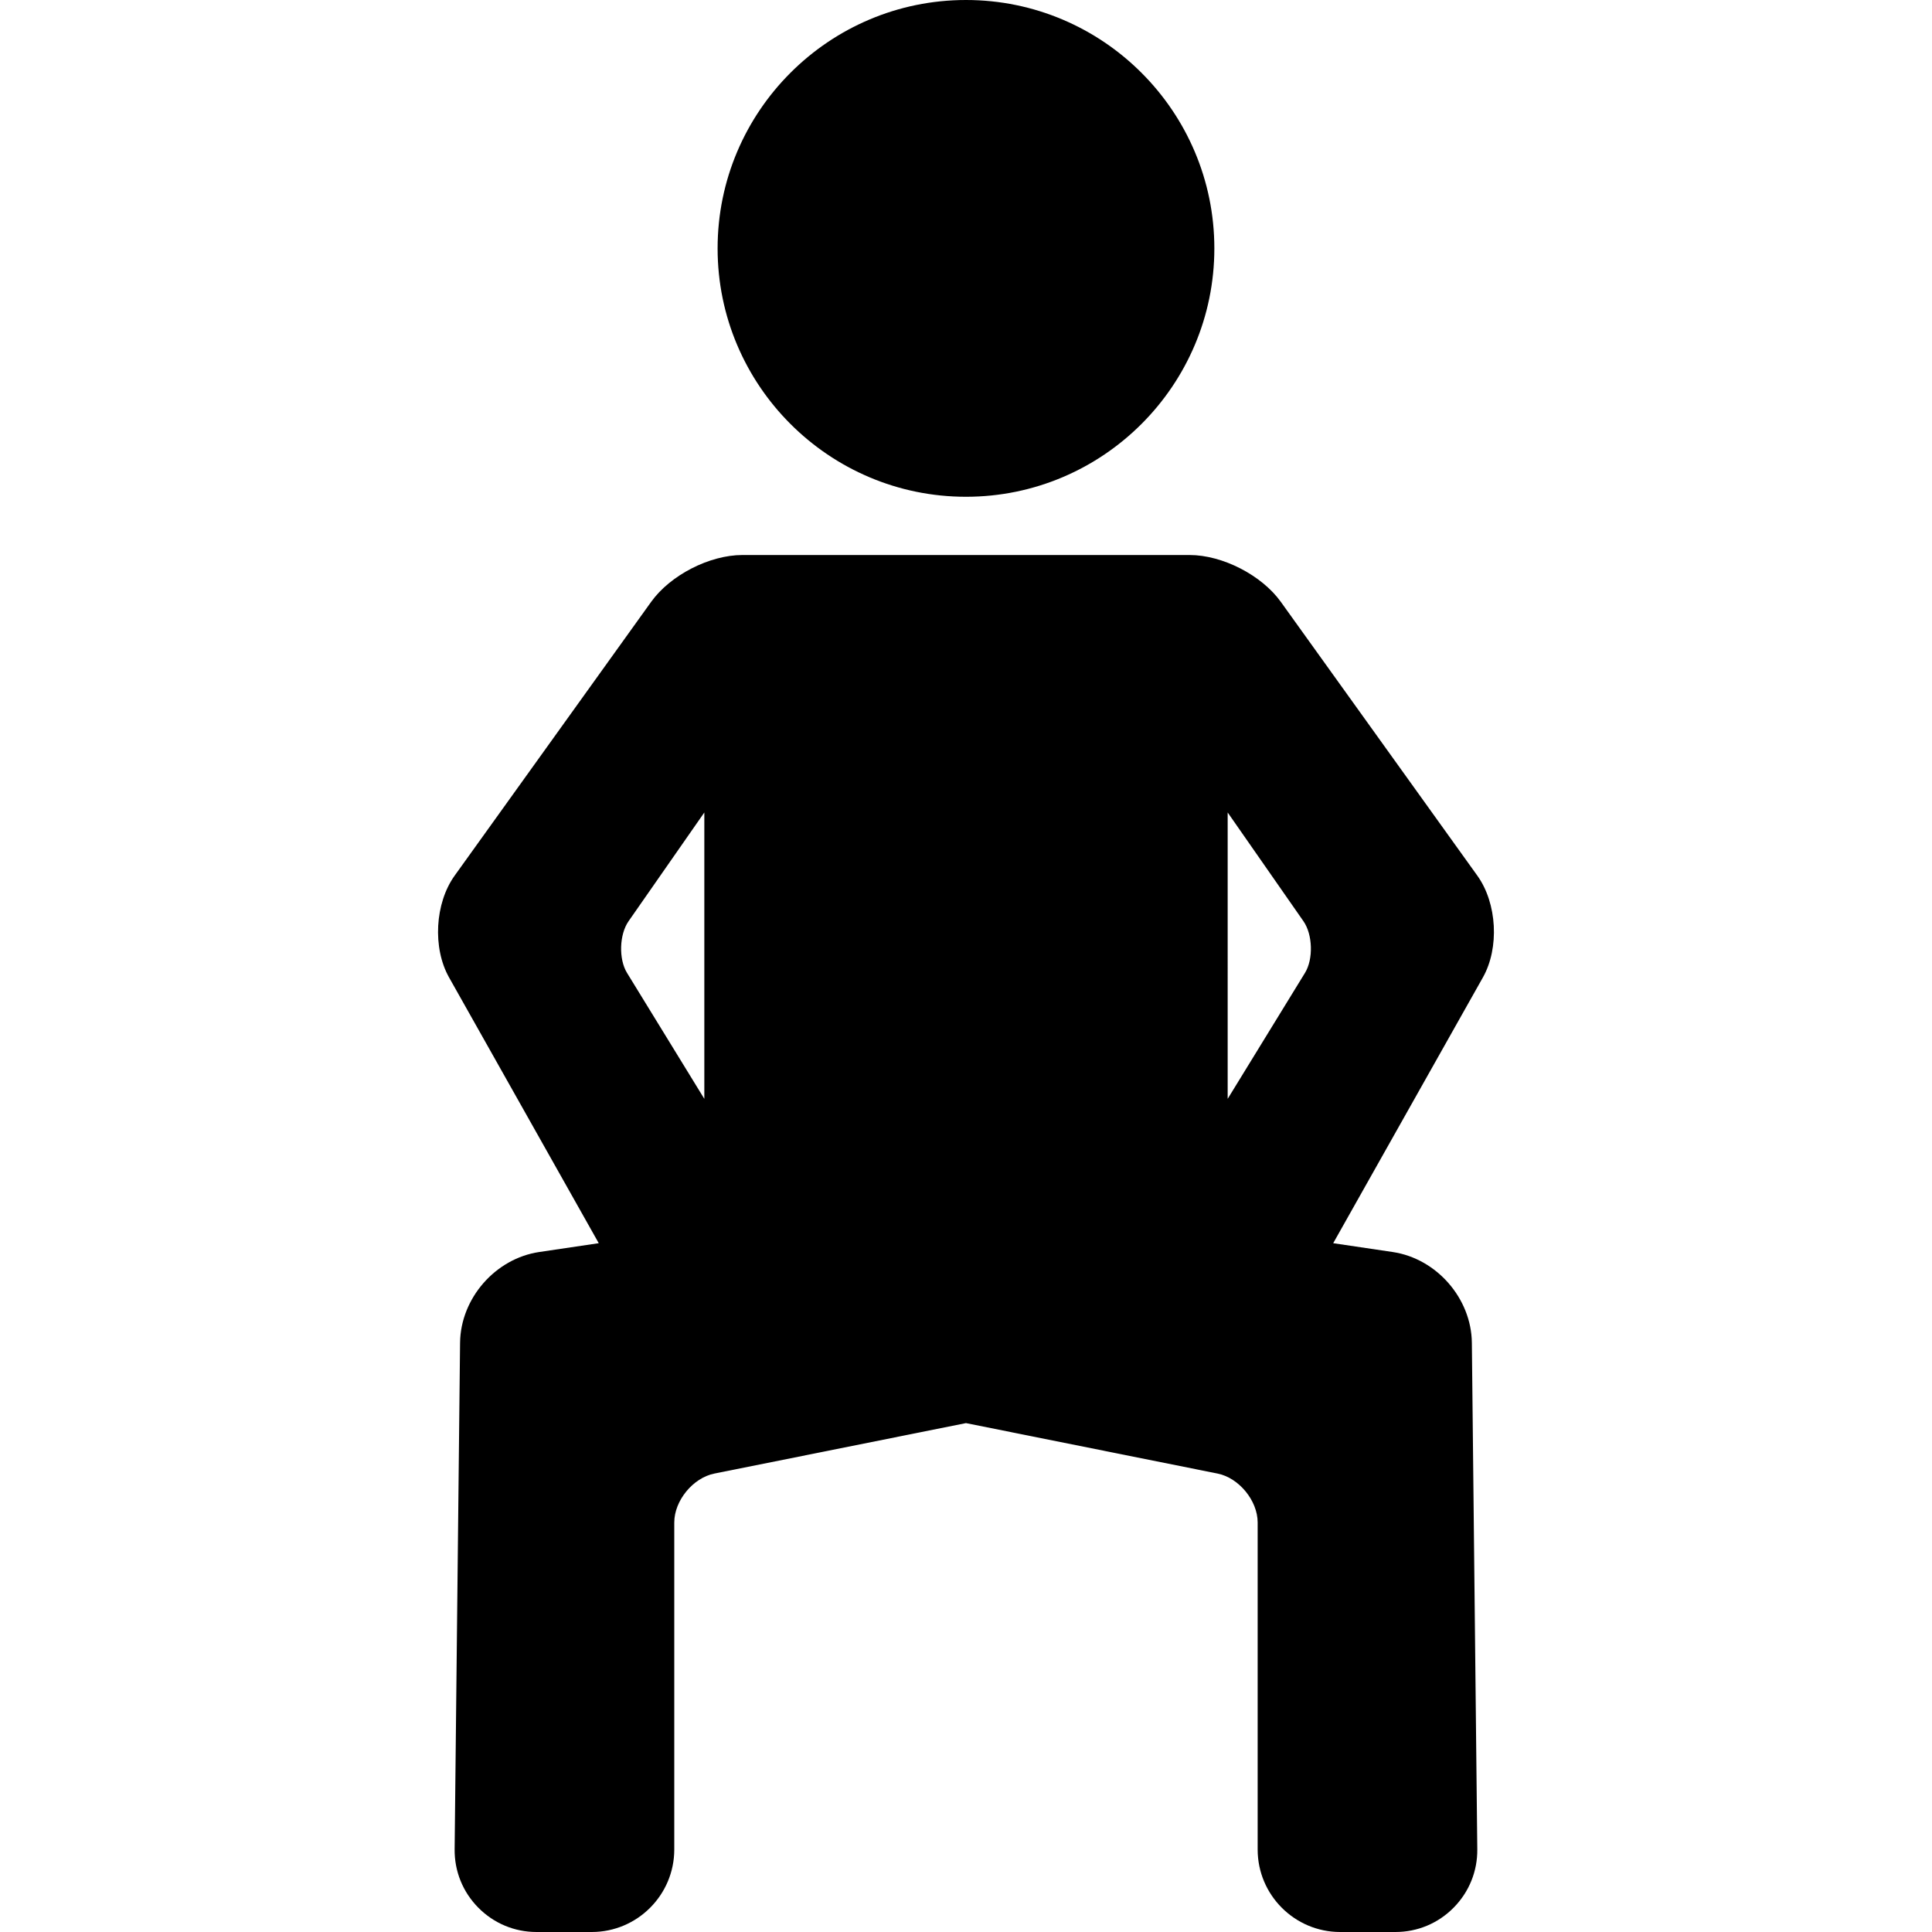
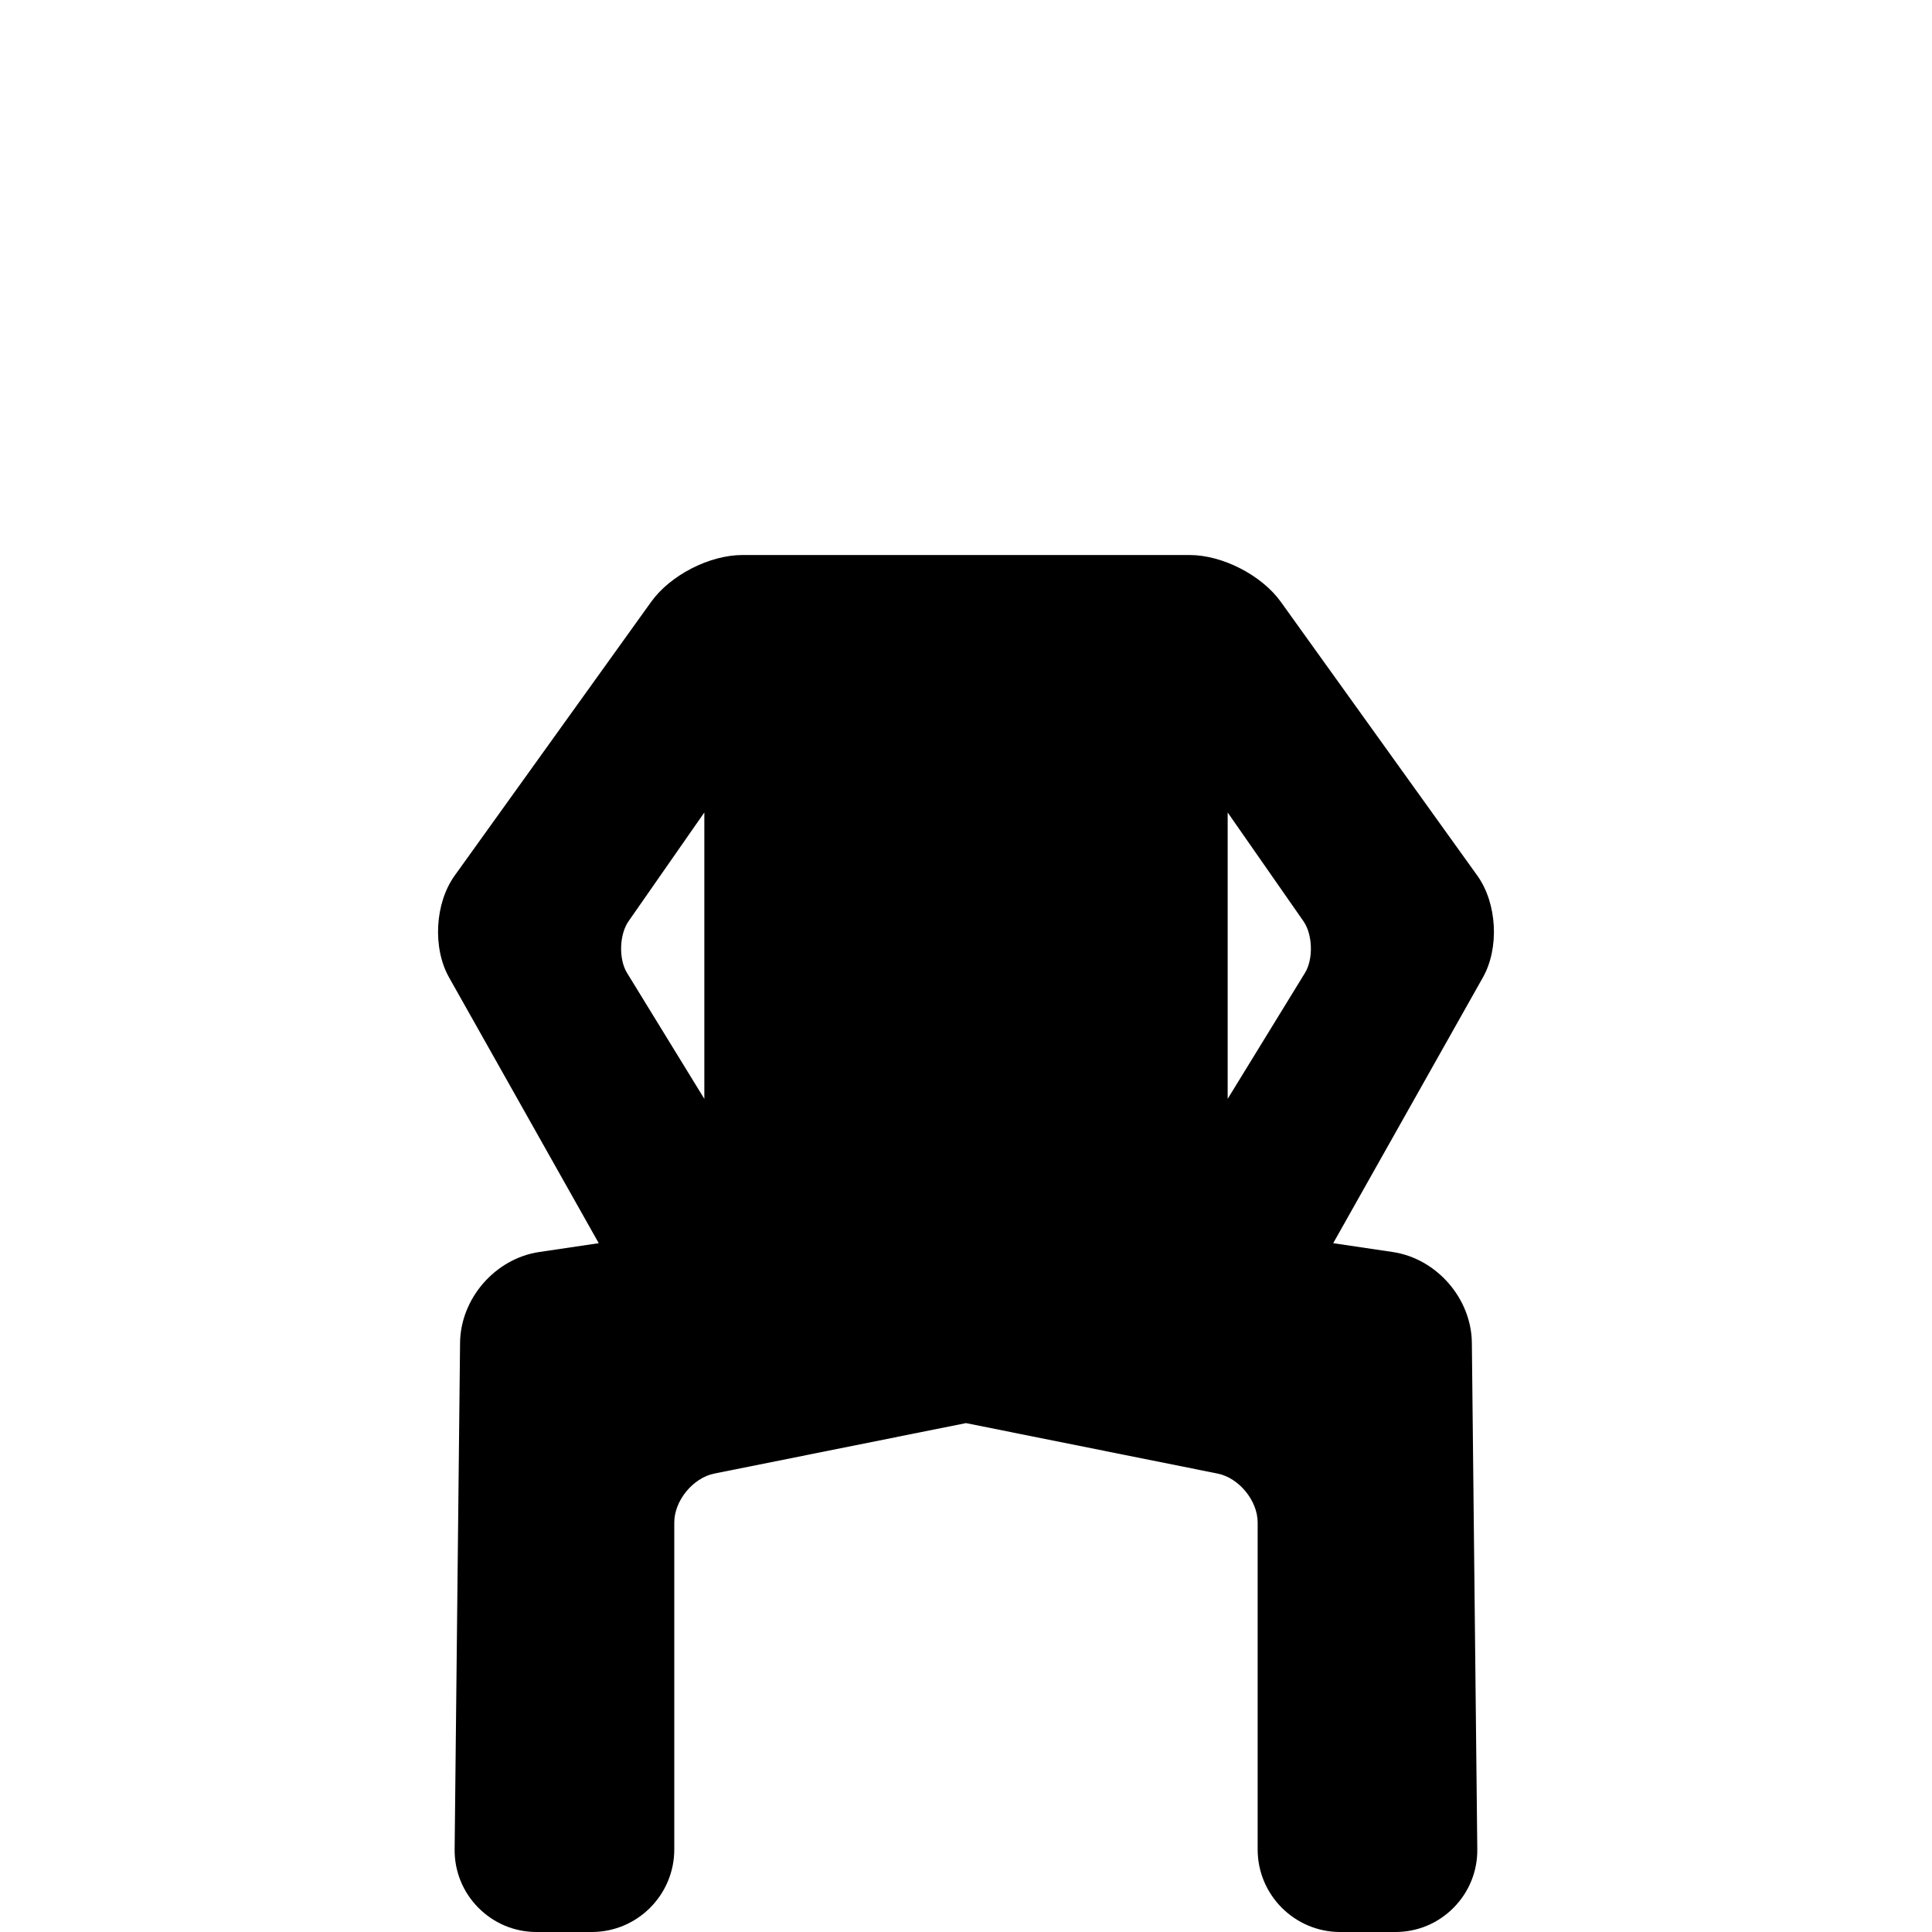
<svg xmlns="http://www.w3.org/2000/svg" fill="#000000" height="800px" width="800px" version="1.1" id="Capa_1" viewBox="0 0 84.285 84.285" xml:space="preserve">
  <g>
    <path d="M64.45,38.201l-8.574-11.946c-0.836-1.164-2.546-2.042-3.979-2.042h-1.34h-0.91h-15.01h-0.91h-1.34   c-1.433,0-3.143,0.877-3.979,2.042l-8.574,11.946c-0.862,1.202-0.969,3.153-0.243,4.441l6.53,11.593l-2.597,0.385   c-1.915,0.284-3.432,2.023-3.453,3.96l-0.237,22.094c-0.01,0.96,0.356,1.866,1.033,2.55c0.677,0.684,1.578,1.061,2.539,1.061h2.41   c1.985,0,3.6-1.615,3.6-3.6V66.417c0-0.949,0.815-1.944,1.746-2.131l10.979-2.202l10.979,2.202c0.93,0.187,1.746,1.182,1.746,2.131   v14.268c0,1.985,1.615,3.6,3.6,3.6h2.41c0.961,0,1.862-0.376,2.539-1.061c0.676-0.684,1.043-1.589,1.033-2.55l-0.237-22.094   c-0.021-1.936-1.538-3.675-3.453-3.96l-2.596-0.385l6.53-11.593C65.419,41.354,65.312,39.403,64.45,38.201z M30.727,47.938   l-3.373-5.495c-0.369-0.6-0.337-1.673,0.065-2.251l3.308-4.747V47.938z M53.558,35.445l3.308,4.747   c0.402,0.578,0.434,1.651,0.065,2.251l-3.373,5.495V35.445z" />
-     <path d="M42.142,21.672c5.975,0,10.835-4.861,10.835-10.836S48.116,0,42.142,0c-5.975,0-10.836,4.861-10.836,10.836   S36.167,21.672,42.142,21.672z" />
  </g>
</svg>